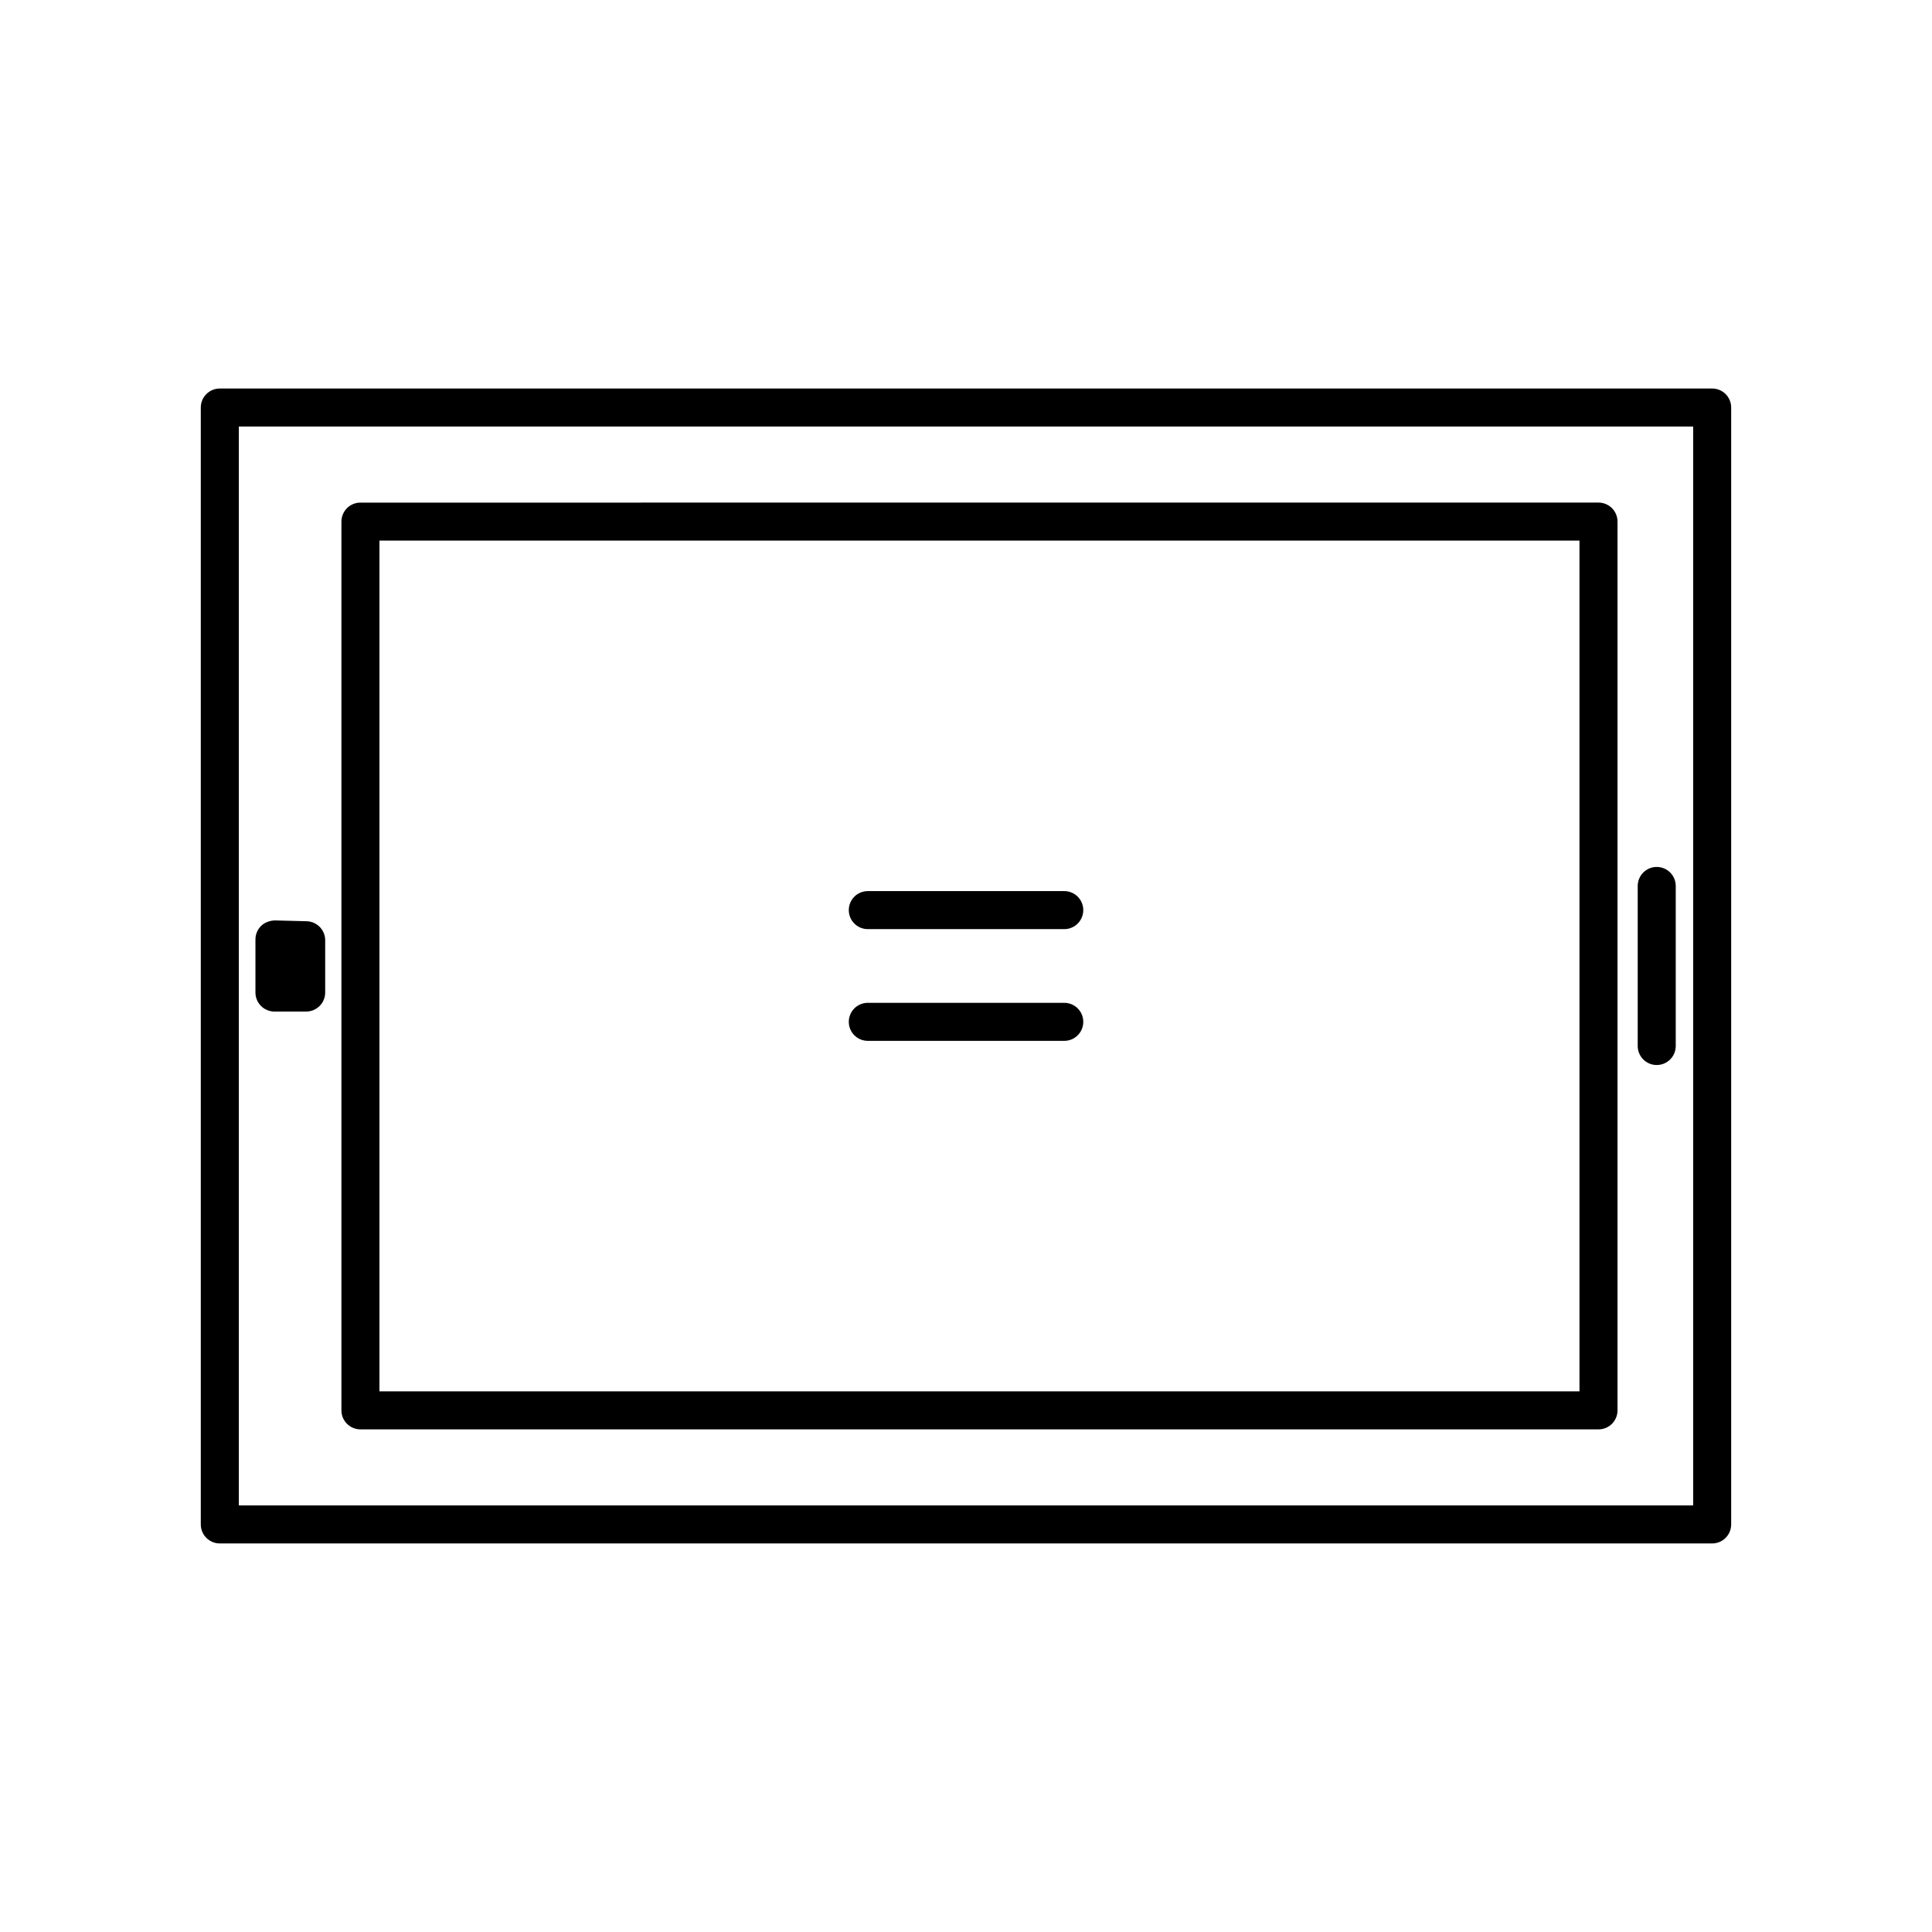
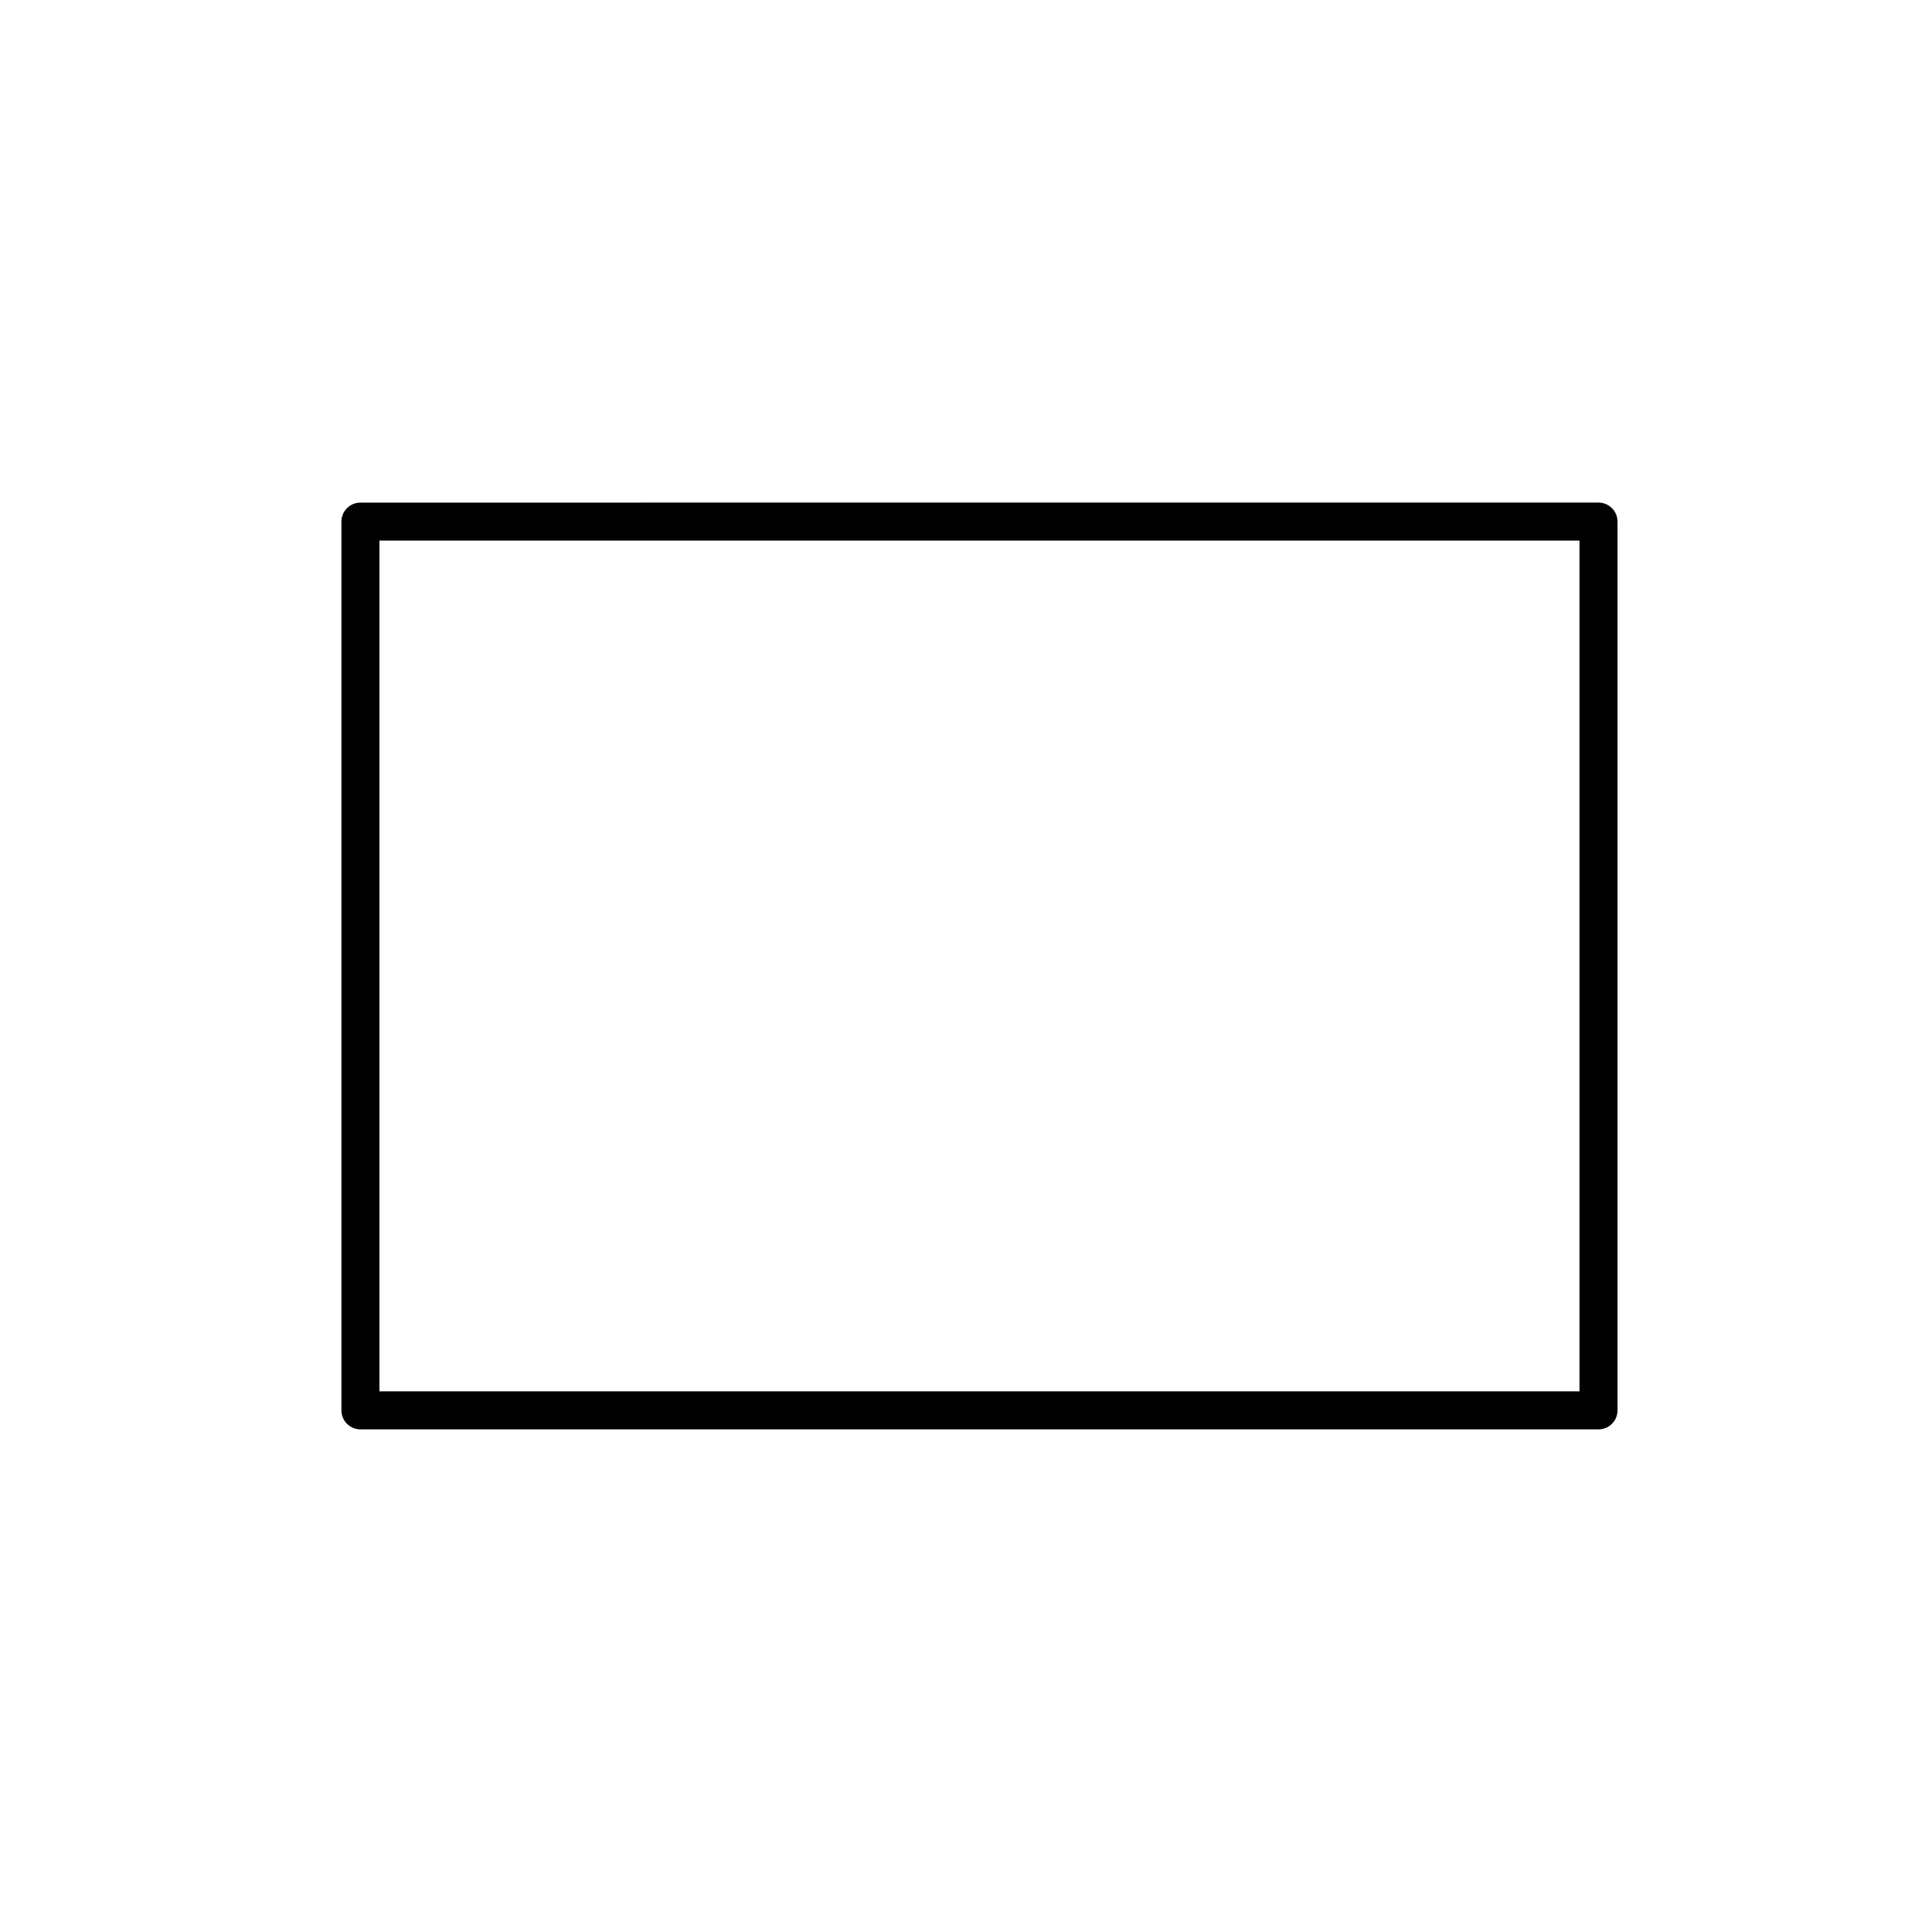
<svg xmlns="http://www.w3.org/2000/svg" fill="#000000" width="800px" height="800px" version="1.1" viewBox="144 144 512 512">
  <g>
-     <path d="m597.74 246.96h-395.49c-2.785 0-5.039 2.254-5.039 5.039v295.99c0 2.785 2.254 5.039 5.039 5.039h395.49c2.785 0 5.039-2.254 5.039-5.039v-295.99c0-2.785-2.25-5.039-5.039-5.039zm-5.035 295.99h-385.41v-285.91h385.41z" />
-     <path d="m239.52 522.8h328.1c2.785 0 5.039-2.254 5.039-5.039v-235.53c0-2.785-2.254-5.039-5.039-5.039l-328.1 0.004c-2.785 0-5.039 2.254-5.039 5.039v235.53c0 2.785 2.258 5.035 5.039 5.035zm5.039-235.53h318.02v225.45l-318.02 0.004z" />
-     <path d="m583.05 426.24c2.785 0 5.039-2.254 5.039-5.039v-42.41c0-2.785-2.254-5.039-5.039-5.039-2.785 0-5.039 2.254-5.039 5.039v42.41c0.004 2.785 2.254 5.039 5.039 5.039z" />
-     <path d="m216.74 412.07h8.398c2.785 0 5.039-2.254 5.039-5.039v-13.855c0-2.731-2.18-4.961-4.914-5.039l-8.398-0.215c-1.234 0.023-2.672 0.48-3.648 1.43-0.969 0.945-1.523 2.246-1.523 3.606v14.07c0.008 2.789 2.262 5.043 5.047 5.043z" />
-     <path d="m426.04 380.15h-52.062c-2.785 0-5.039 2.254-5.039 5.039s2.254 5.039 5.039 5.039h52.062c2.785 0 5.039-2.254 5.039-5.039s-2.254-5.039-5.039-5.039z" />
-     <path d="m426.04 409.76h-52.062c-2.785 0-5.039 2.254-5.039 5.039 0 2.785 2.254 5.039 5.039 5.039h52.062c2.785 0 5.039-2.254 5.039-5.039 0-2.785-2.254-5.039-5.039-5.039z" />
+     <path d="m239.52 522.8h328.1c2.785 0 5.039-2.254 5.039-5.039v-235.53c0-2.785-2.254-5.039-5.039-5.039l-328.1 0.004c-2.785 0-5.039 2.254-5.039 5.039v235.53c0 2.785 2.258 5.035 5.039 5.035zm5.039-235.53h318.02v225.45l-318.02 0.004" />
  </g>
</svg>